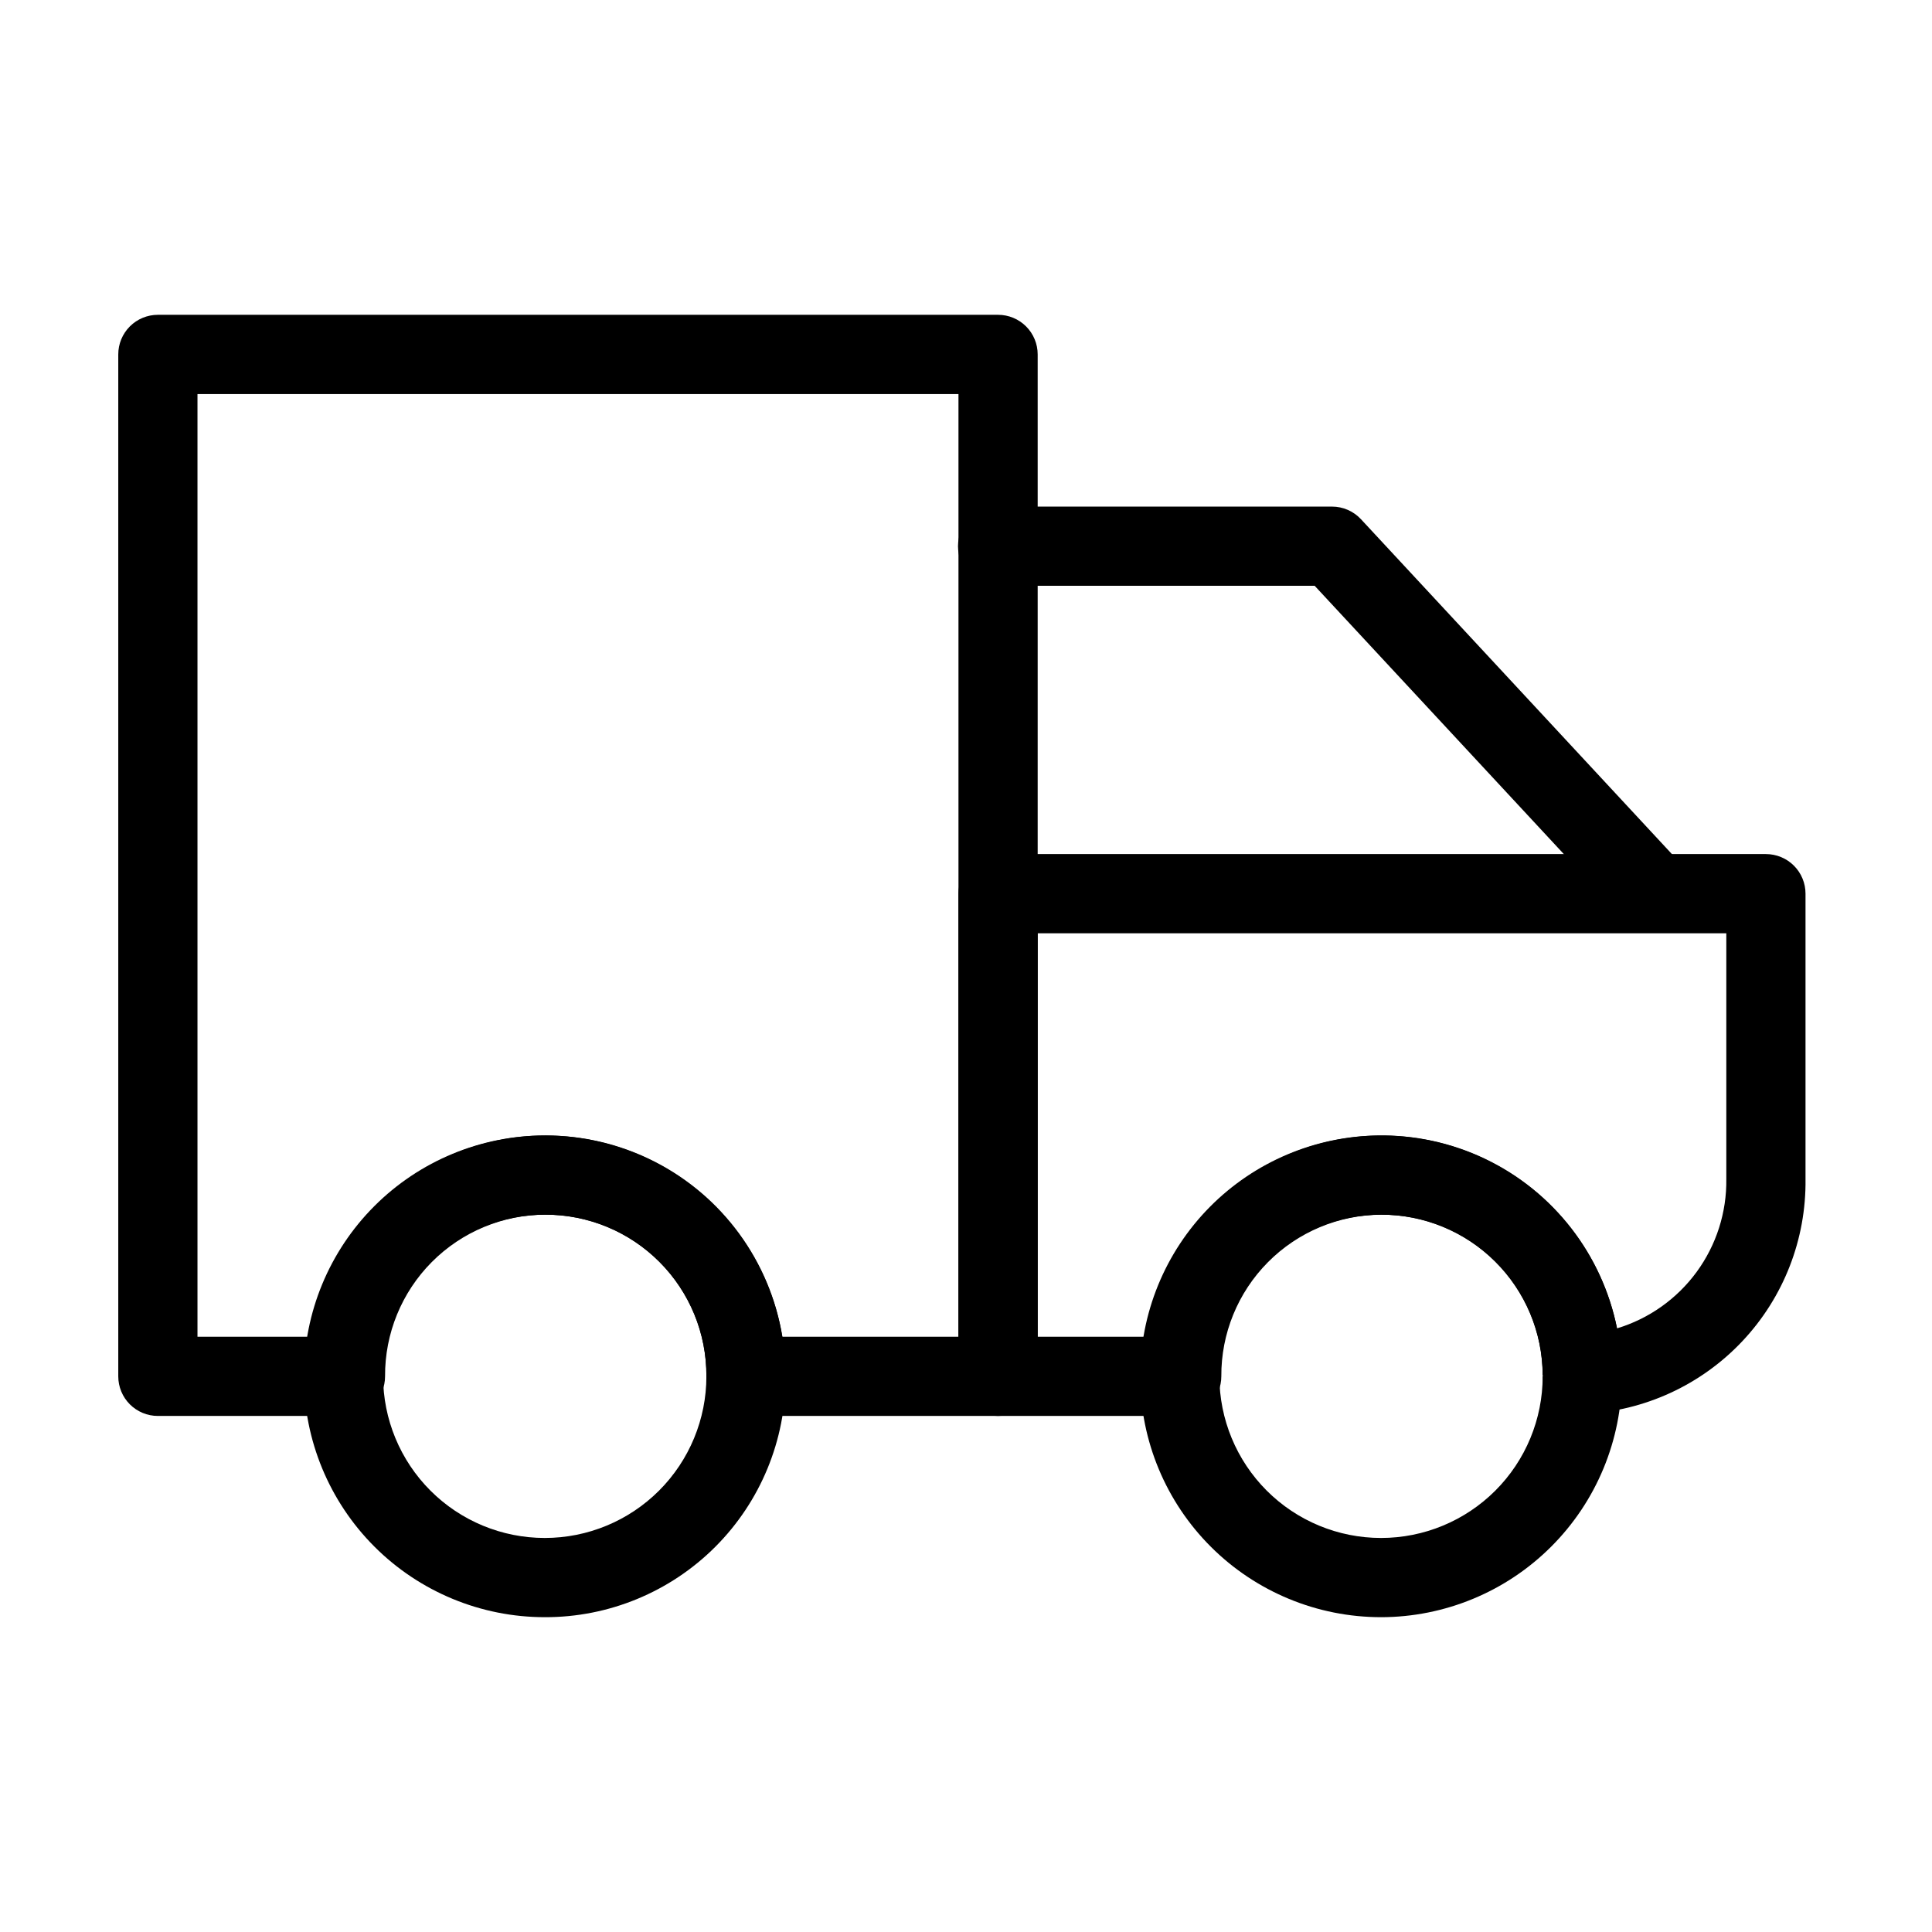
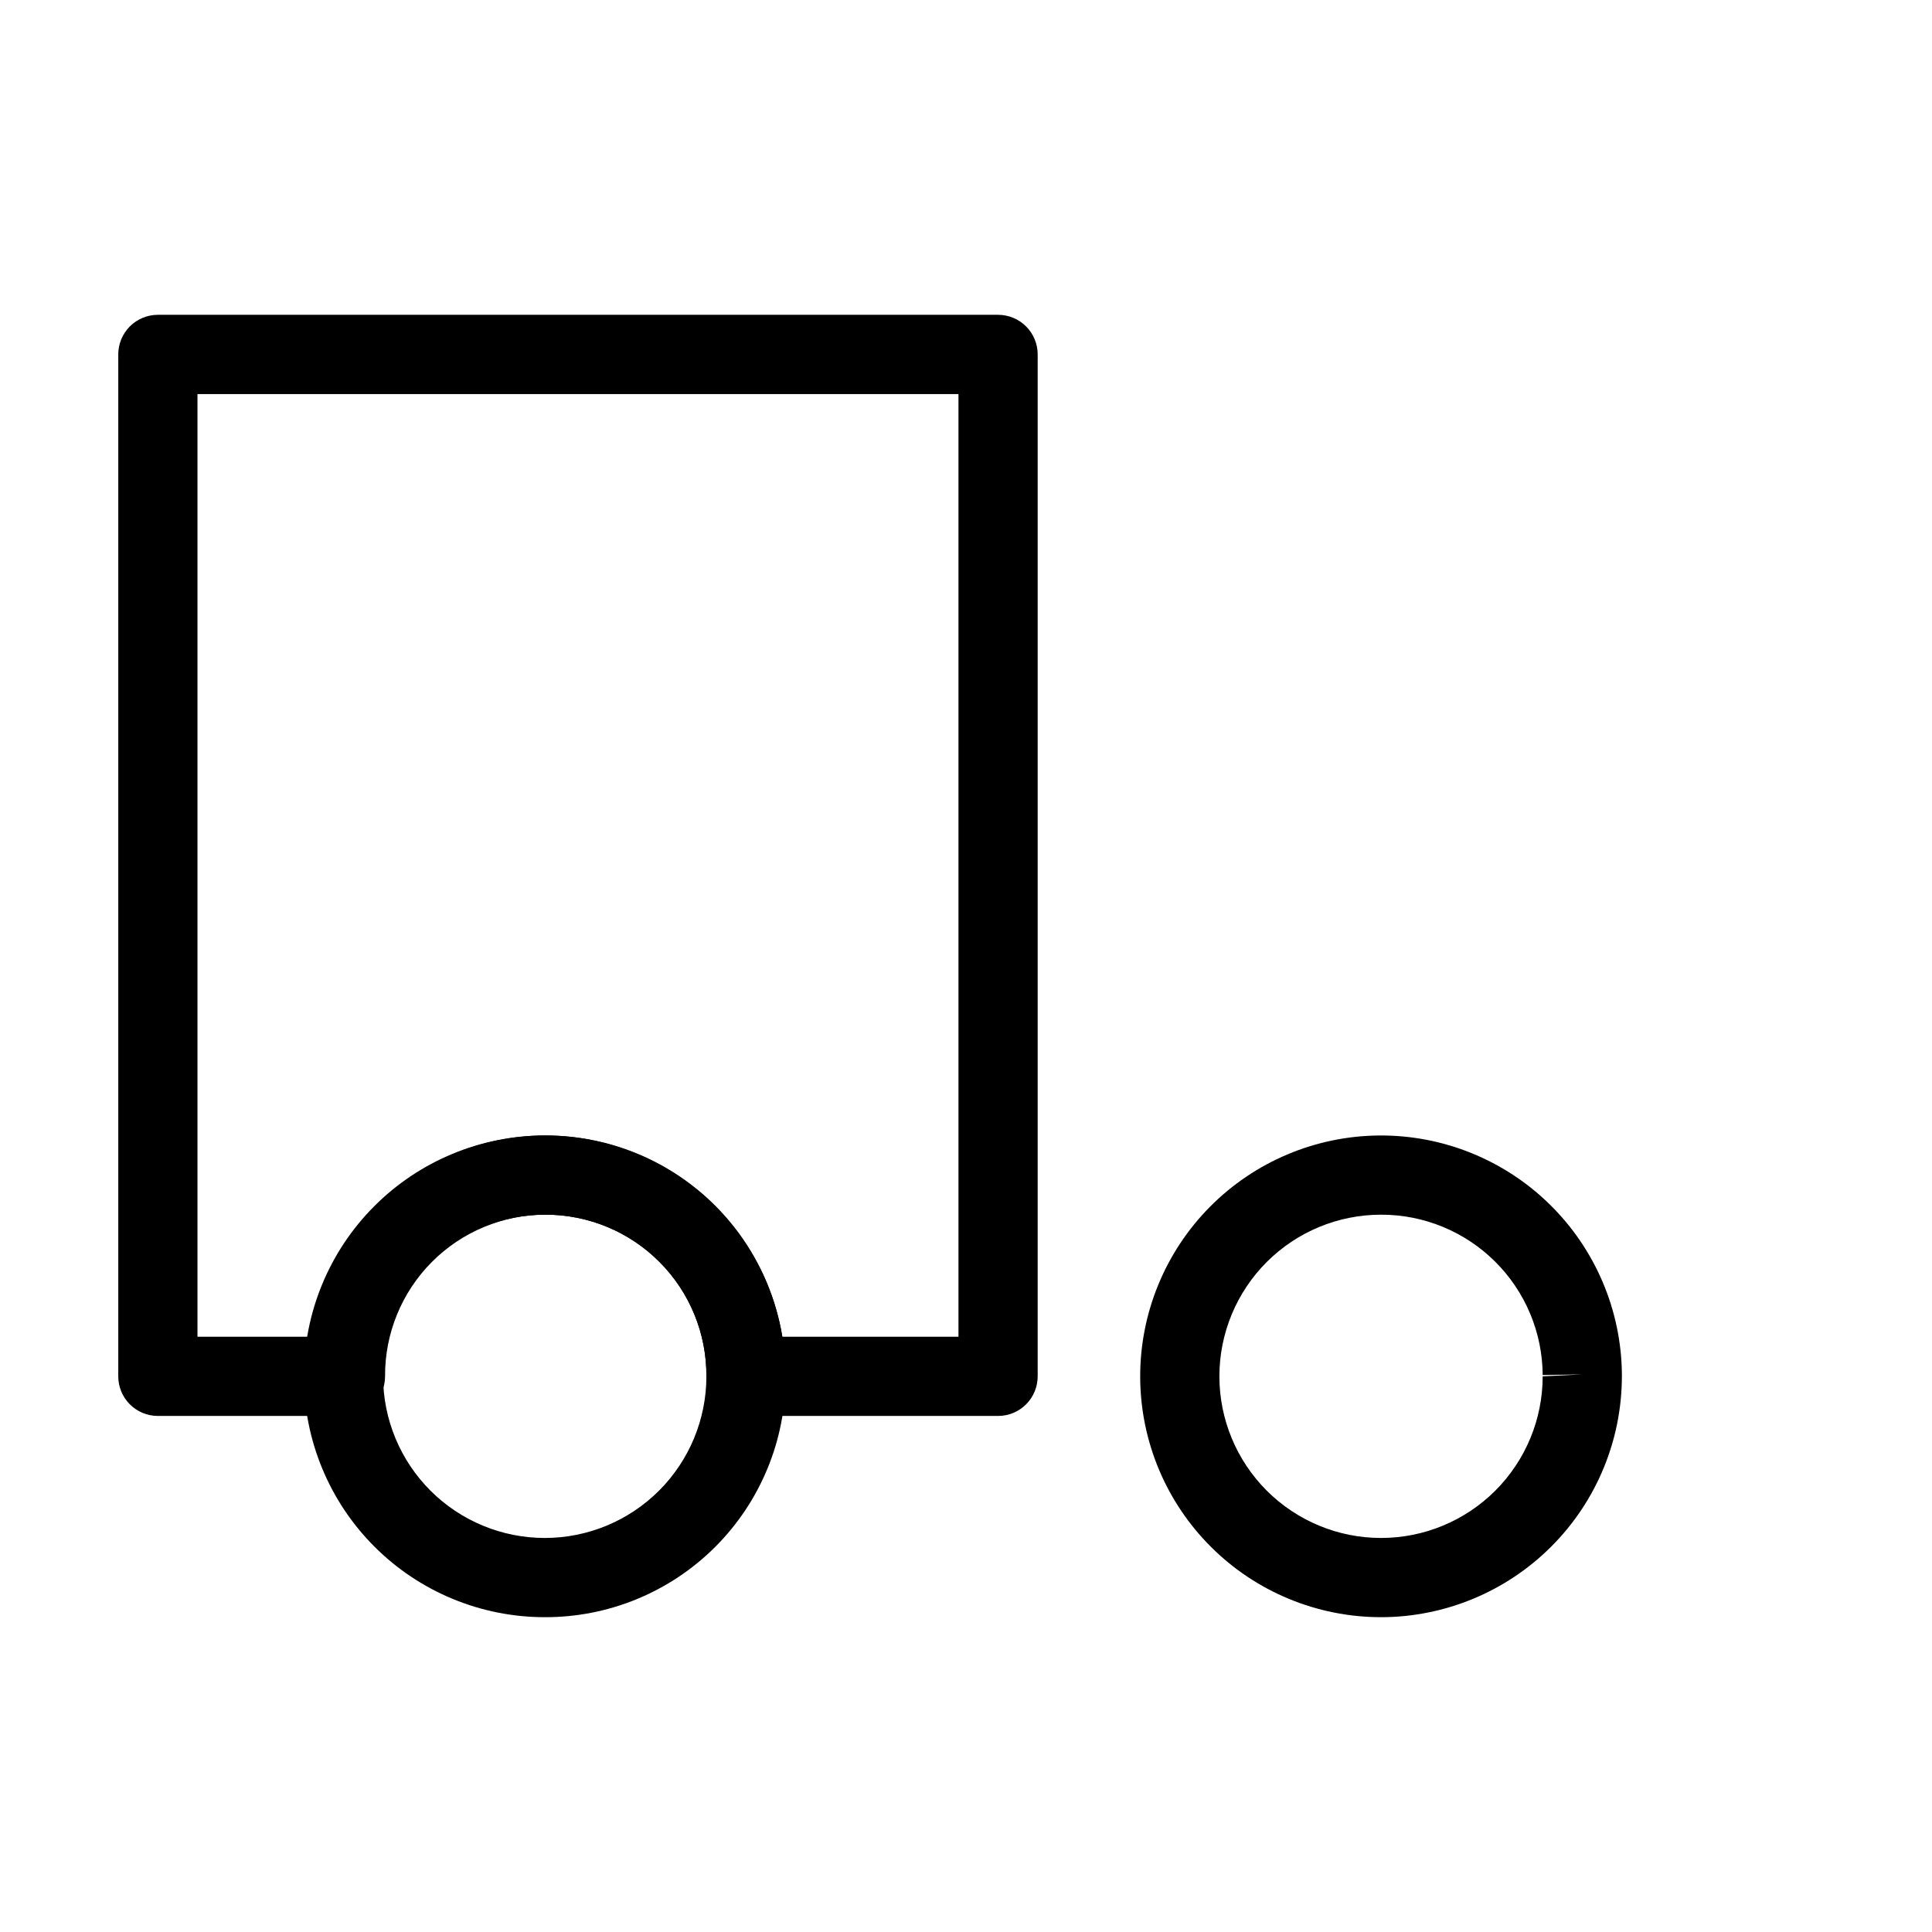
<svg xmlns="http://www.w3.org/2000/svg" fill="#000000" width="800px" height="800px" version="1.1" viewBox="144 144 512 512">
  <g>
    <path d="m408.5 519.24h-66.801c-2.781 0-5.453-1.105-7.422-3.074s-3.074-4.641-3.074-7.422c0.074-11.34-4.383-22.238-12.375-30.281-7.992-8.043-18.863-12.566-30.203-12.566s-22.211 4.523-30.203 12.566c-7.992 8.043-12.445 18.941-12.375 30.281 0 2.781-1.105 5.453-3.074 7.422s-4.637 3.074-7.422 3.074h-49.711c-2.785 0-5.457-1.105-7.426-3.074s-3.074-4.641-3.07-7.422v-270.82c-0.004-2.785 1.102-5.453 3.07-7.422s4.641-3.074 7.426-3.074h222.66c2.785 0 5.453 1.105 7.422 3.074s3.074 4.637 3.074 7.422v270.82c0 2.781-1.105 5.453-3.074 7.422s-4.637 3.074-7.422 3.074zm-57.164-20.992h46.668v-249.82h-201.67v249.82h29.57c3.254-20.016 15.867-37.273 33.945-46.453 18.082-9.18 39.457-9.18 57.535 0 18.082 9.18 30.691 26.438 33.949 46.453z" />
-     <path d="m457.17 519.24h-48.676c-2.785 0-5.453-1.105-7.422-3.074s-3.074-4.641-3.074-7.422v-127.91c0-2.785 1.105-5.453 3.074-7.422s4.637-3.074 7.422-3.074h203.49c2.785 0 5.457 1.105 7.426 3.074 1.965 1.969 3.074 4.637 3.07 7.422v75.605c0.211 15.945-5.781 31.348-16.707 42.961-10.926 11.613-25.934 18.531-41.859 19.297-2.852 0.145-5.637-0.859-7.738-2.789-2.094-1.941-3.301-4.652-3.352-7.508-0.023-11.305-4.543-22.141-12.562-30.113-8.02-7.969-18.879-12.426-30.188-12.379-11.309 0.043-22.133 4.586-30.086 12.621-7.957 8.035-12.391 18.902-12.324 30.211 0 2.781-1.105 5.453-3.07 7.422-1.969 1.969-4.641 3.074-7.426 3.074zm-38.18-20.992h28.535c3.207-19.754 15.535-36.836 33.266-46.109 17.734-9.27 38.797-9.645 56.848-1.008 18.047 8.641 30.973 25.277 34.875 44.902 8.473-2.559 15.883-7.809 21.109-14.949 5.231-7.144 7.992-15.793 7.867-24.641v-65.109h-182.5z" />
-     <path d="m582.32 391.14c-2.918 0.008-5.703-1.211-7.688-3.352l-82.227-88.543h-84.027c-5.797 0-10.496-4.699-10.496-10.496s4.699-10.496 10.496-10.496h88.613c2.914-0.004 5.703 1.211 7.688 3.352l85.332 91.898-0.004-0.004c2.848 3.059 3.606 7.512 1.938 11.34-1.668 3.828-5.445 6.305-9.625 6.301z" />
    <path d="m288.37 572.57c-16.93 0.004-33.168-6.723-45.137-18.691-11.973-11.973-18.699-28.207-18.699-45.137 0-16.926 6.727-33.164 18.695-45.133 11.973-11.973 28.207-18.695 45.137-18.695 16.93 0 33.164 6.723 45.133 18.695 11.973 11.973 18.695 28.207 18.695 45.137 0.051 16.941-6.66 33.203-18.641 45.184s-28.242 18.691-45.184 18.641zm0-106.67v0.004c-11.363-0.004-22.258 4.512-30.293 12.543-8.035 8.035-12.547 18.93-12.551 30.289 0 11.363 4.512 22.258 12.547 30.293 8.031 8.035 18.93 12.547 30.289 12.547 11.363 0.004 22.258-4.512 30.293-12.543 8.031-8.035 12.547-18.93 12.547-30.289 0.055-11.379-4.438-22.309-12.484-30.352-8.043-8.047-18.973-12.543-30.348-12.488z" />
    <path d="m509.99 572.57c-16.887 0-33.09-6.691-45.051-18.613-11.965-11.918-18.715-28.094-18.777-44.98-0.062-16.887 6.57-33.113 18.445-45.121 11.879-12.004 28.027-18.816 44.914-18.941 16.887-0.125 33.137 6.449 45.188 18.281 12.051 11.832 18.922 27.957 19.109 44.844v0.707c-0.02 16.922-6.75 33.145-18.719 45.109-11.965 11.969-28.188 18.699-45.109 18.715zm0-106.67v0.004c-11.363 0-22.258 4.512-30.293 12.543-8.031 8.035-12.547 18.93-12.547 30.289 0 11.363 4.512 22.258 12.543 30.293 8.035 8.035 18.93 12.547 30.293 12.547 11.359 0.004 22.254-4.512 30.289-12.543 8.035-8.035 12.547-18.93 12.551-30.289l10.496-0.523-10.496 0.184c-0.066-11.309-4.609-22.133-12.641-30.098-8.027-7.969-18.887-12.426-30.195-12.402z" />
  </g>
</svg>